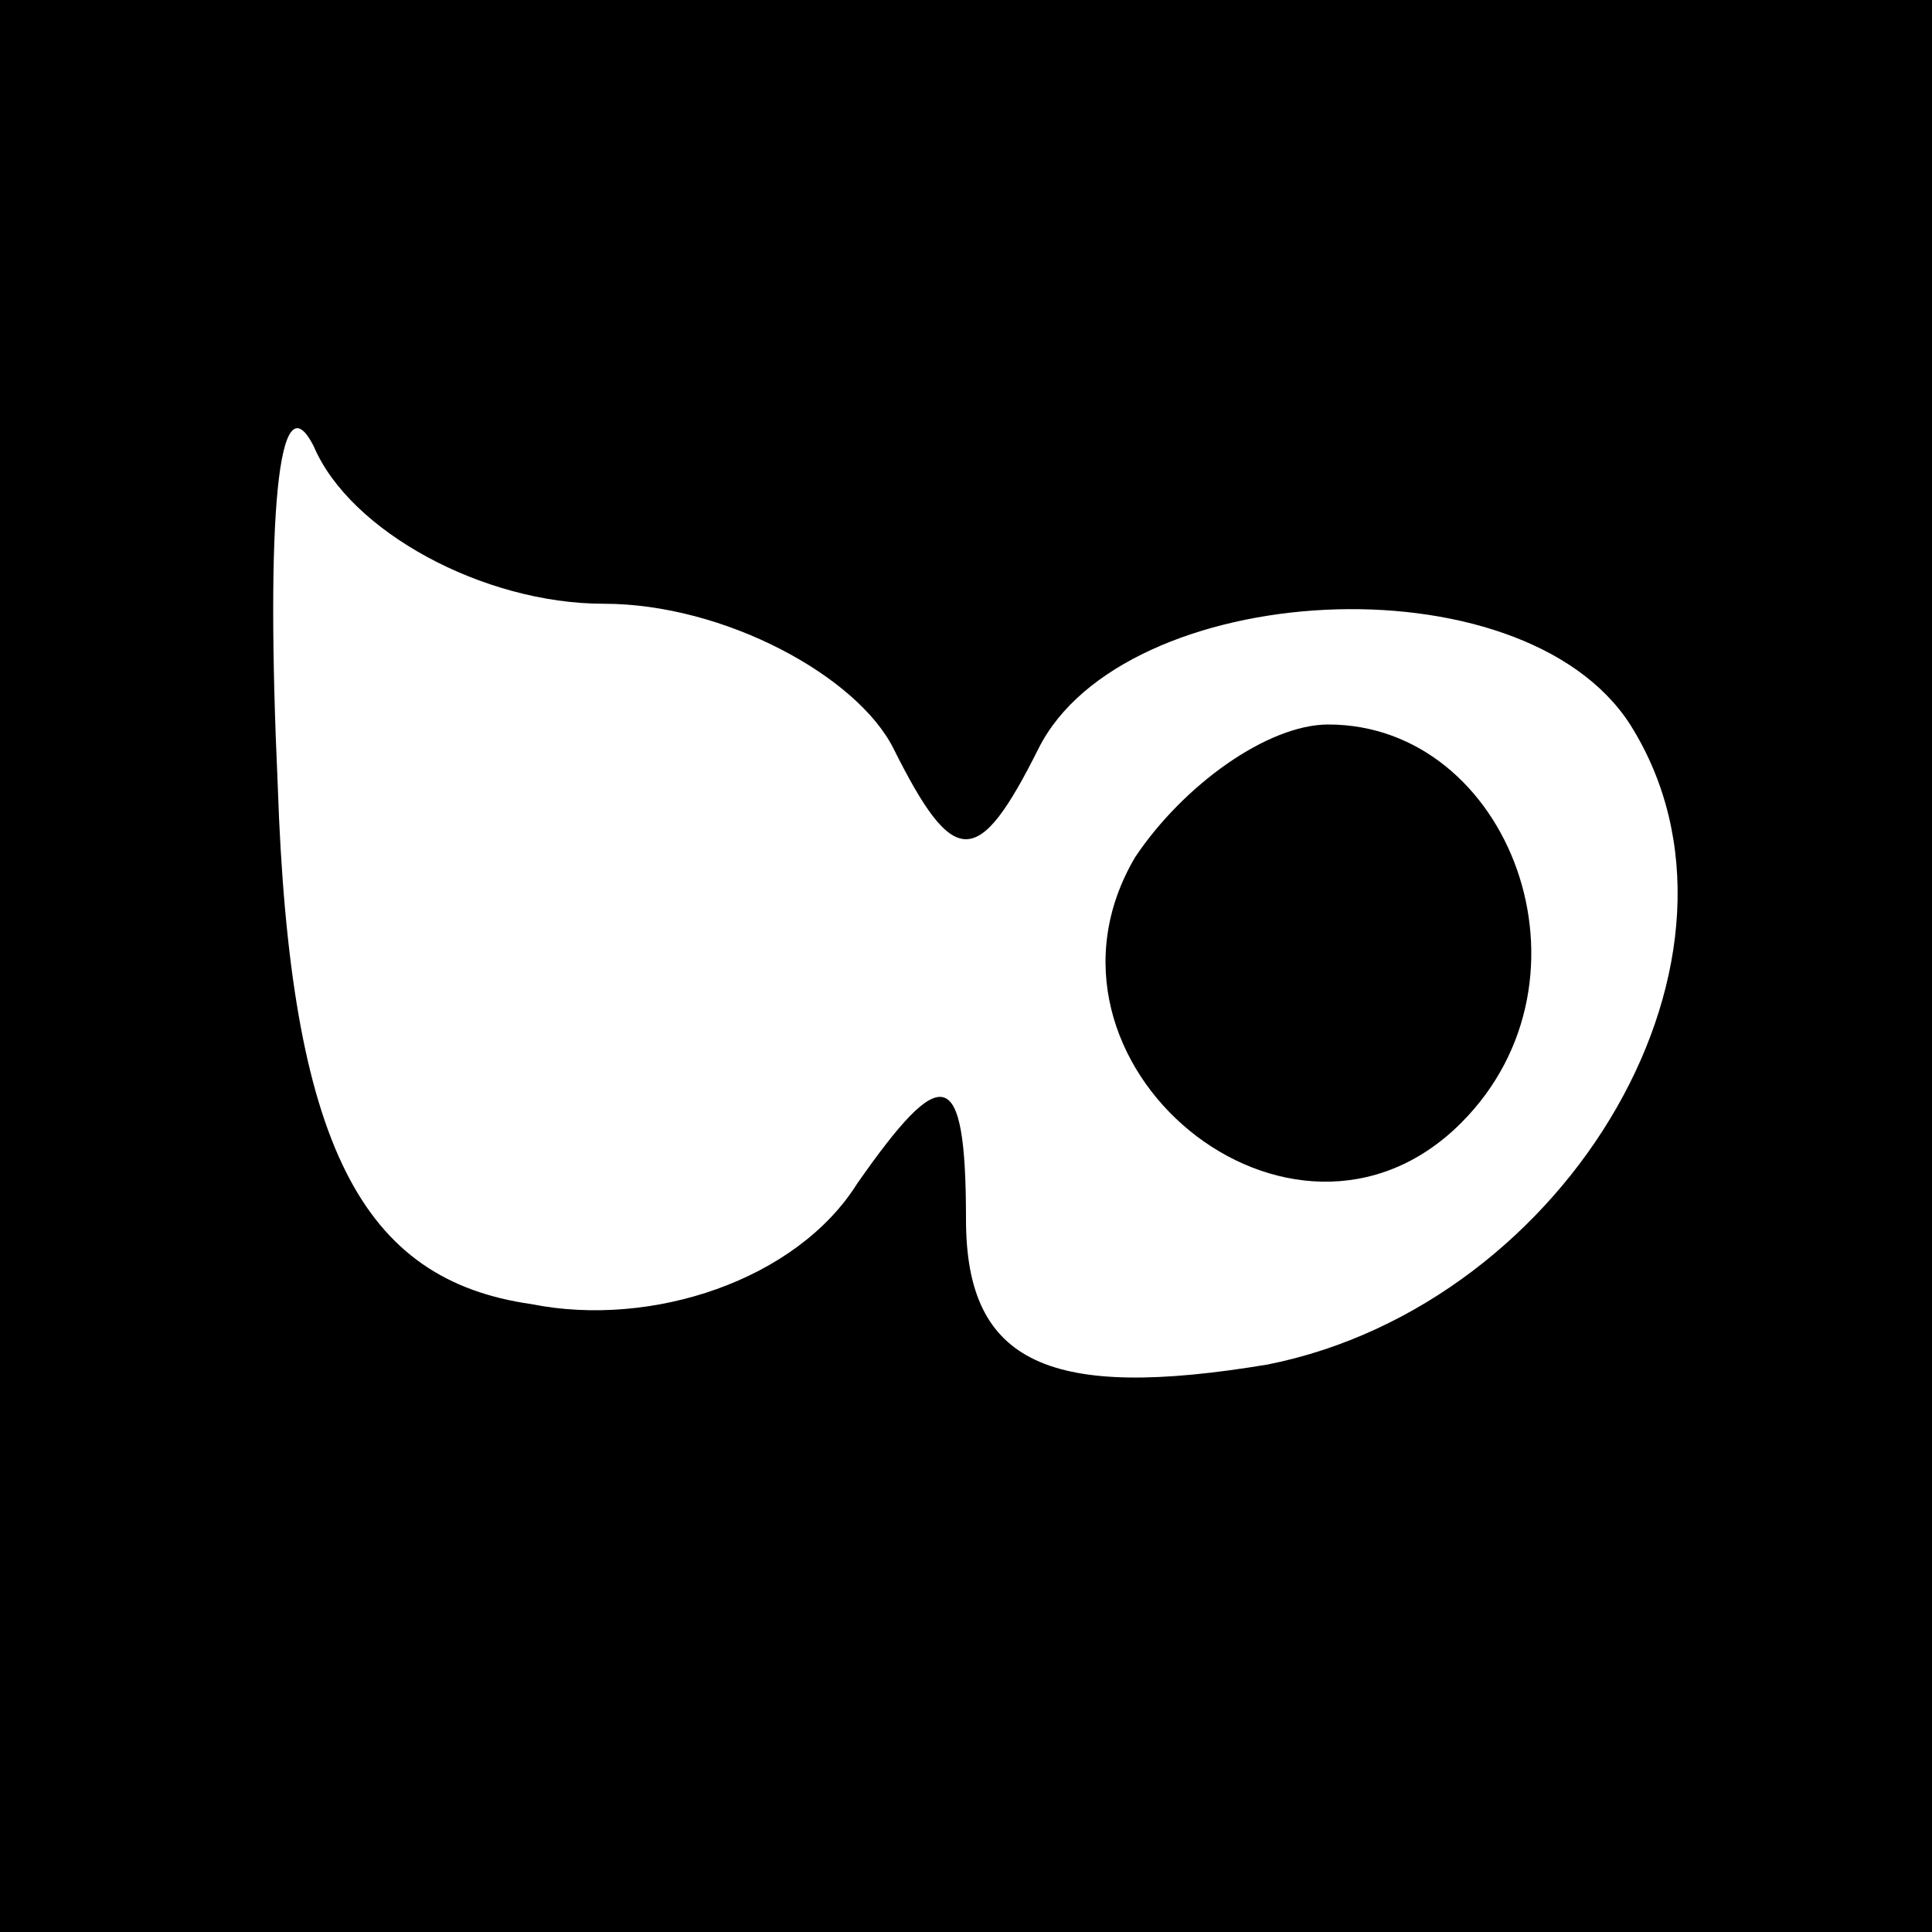
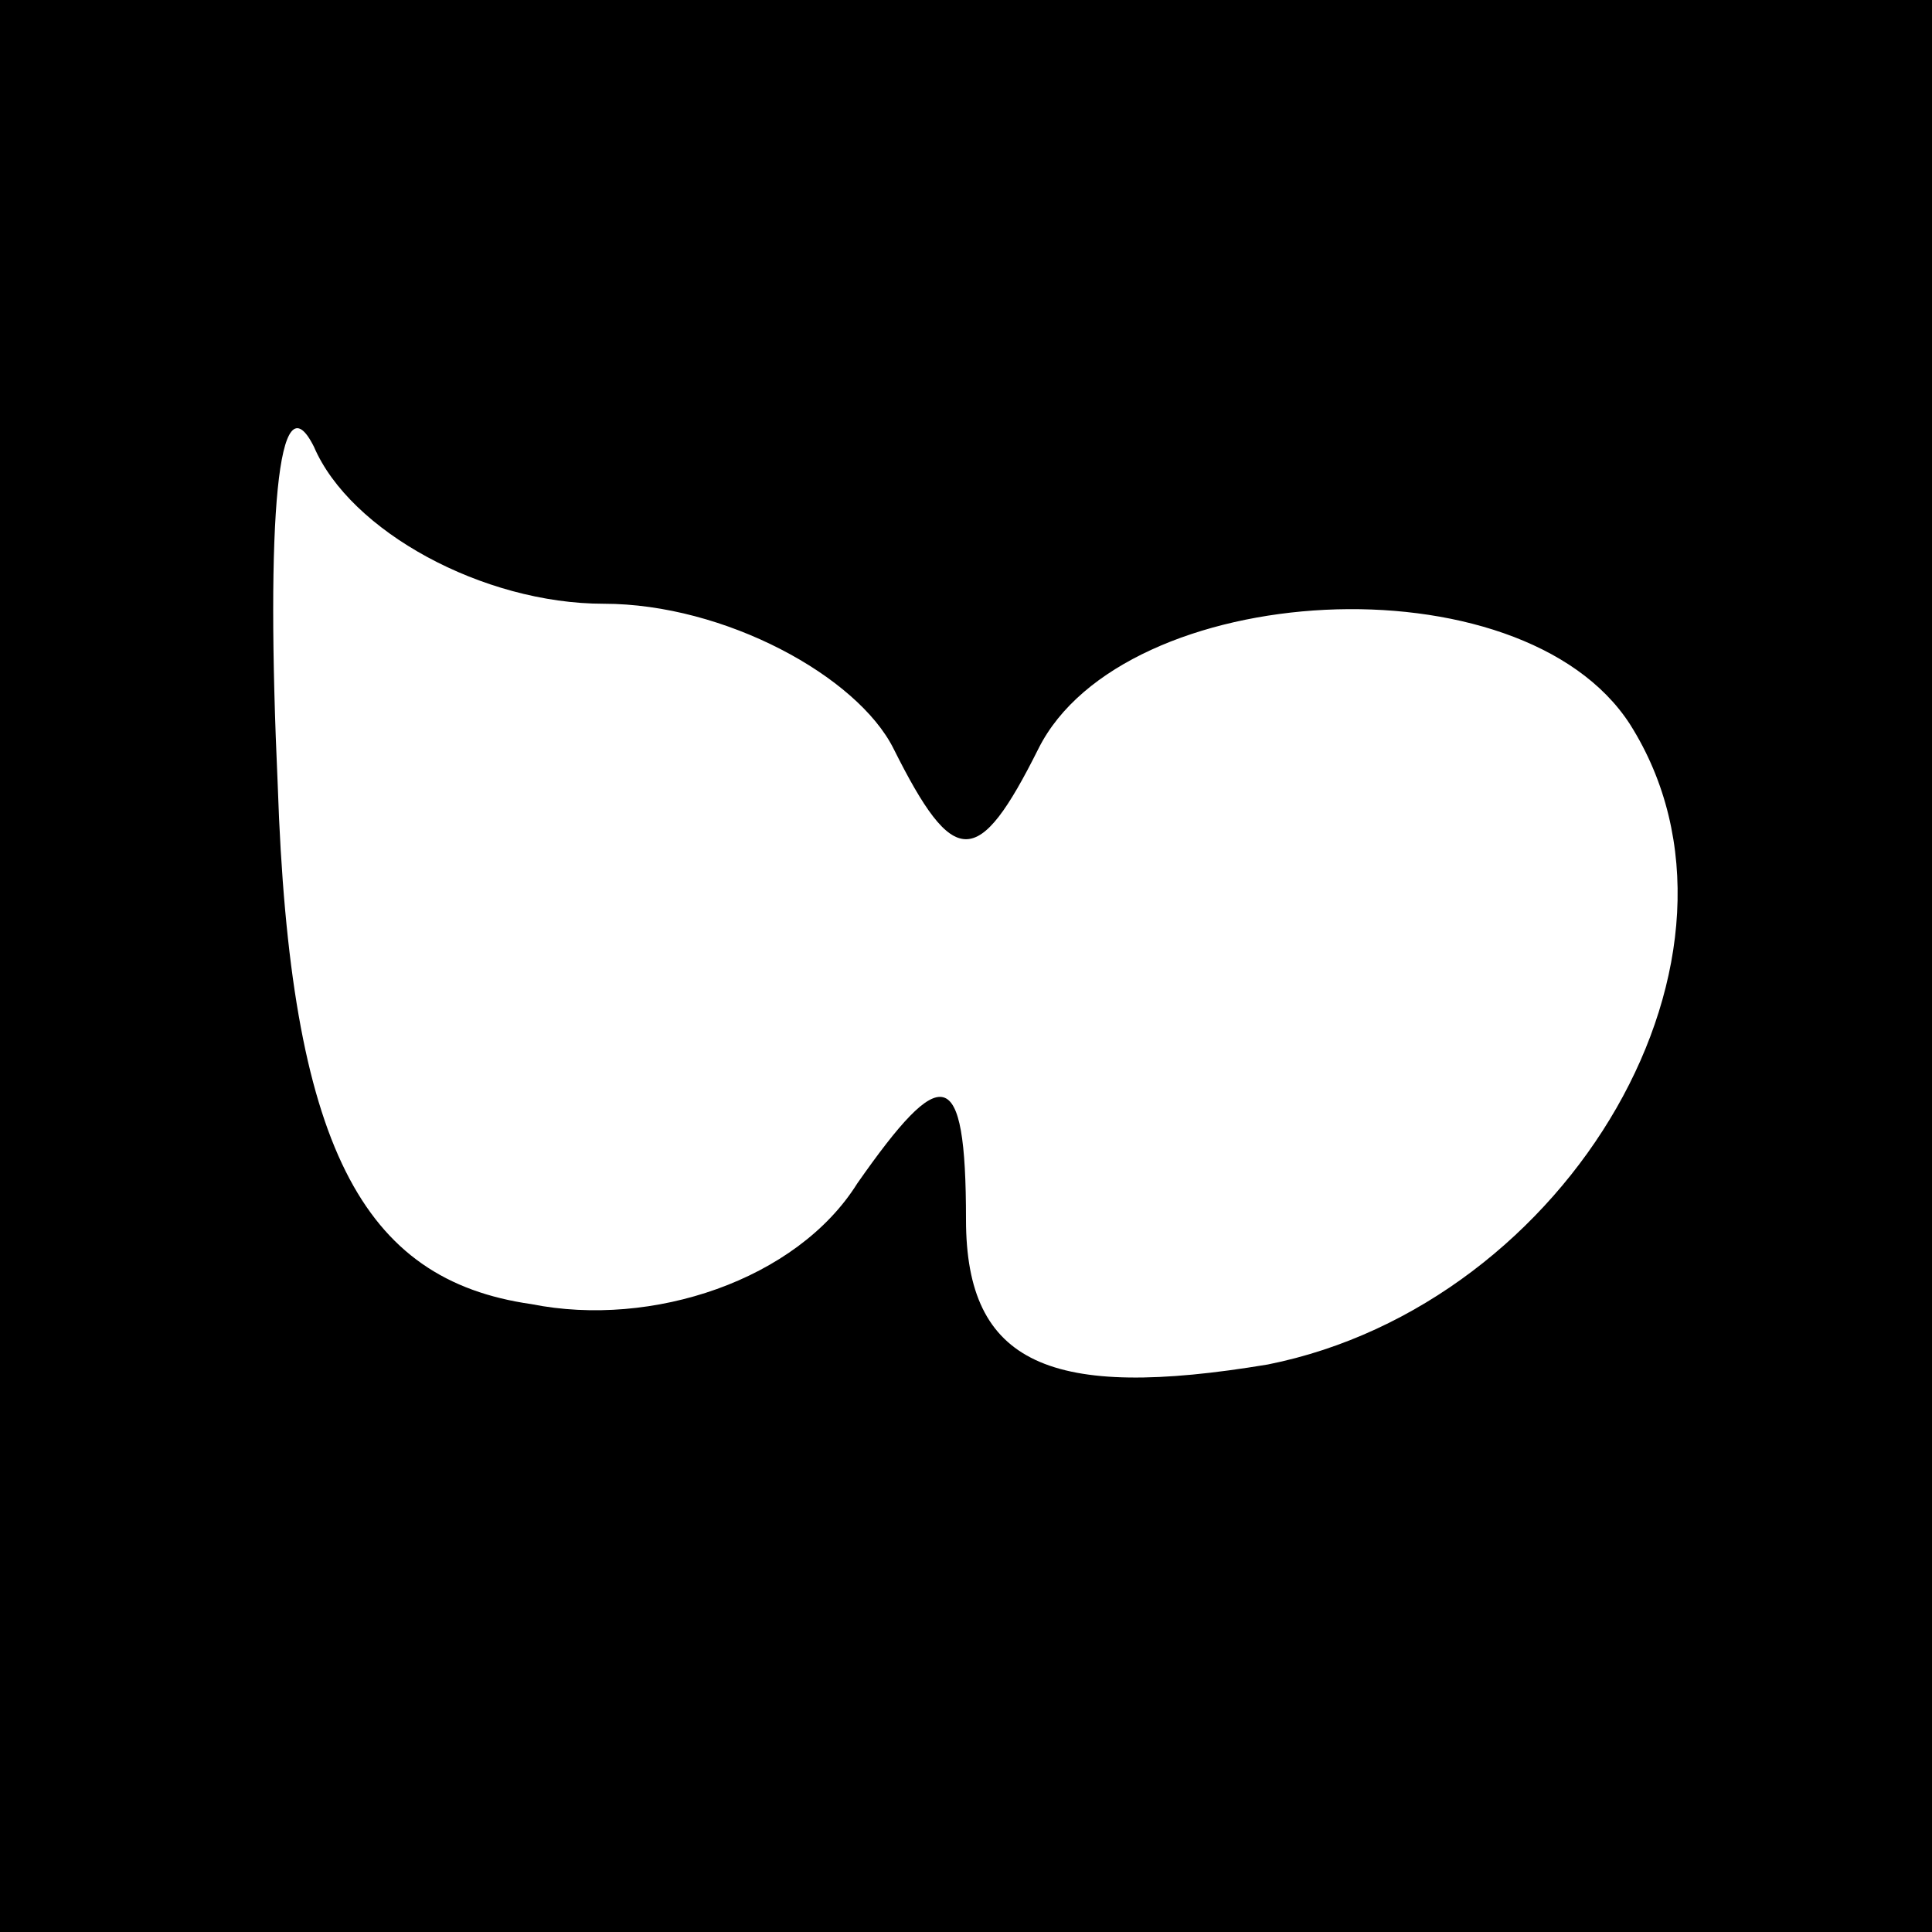
<svg xmlns="http://www.w3.org/2000/svg" width="16pt" height="16pt" viewBox="0 0 16 16" preserveAspectRatio="xMidYMid meet">
  <g transform="translate(0,16) scale(0.1,-0.1)" fill="#000000" stroke="none">
-     <path d="M0 80 l0 -80 80 0 80 0 0 80 0 80 -80 0 -80 0 0 -80z m50 30 c10 0 21 -6 24 -12 5 -10 7 -10 12 0 7 14 40 16 49 2 12 -19 -5 -48 -30 -53 -18 -3 -25 0 -25 12 0 13 -2 13 -9 3 -5 -8 -17 -12 -27 -10 -14 2 -20 13 -21 43 -1 22 0 34 3 28 3 -7 14 -13 24 -13z" />
-     <path d="M94 89 c-10 -17 13 -36 27 -22 12 12 4 33 -11 33 -5 0 -12 -5 -16 -11z" />
+     <path d="M0 80 l0 -80 80 0 80 0 0 80 0 80 -80 0 -80 0 0 -80z m50 30 c10 0 21 -6 24 -12 5 -10 7 -10 12 0 7 14 40 16 49 2 12 -19 -5 -48 -30 -53 -18 -3 -25 0 -25 12 0 13 -2 13 -9 3 -5 -8 -17 -12 -27 -10 -14 2 -20 13 -21 43 -1 22 0 34 3 28 3 -7 14 -13 24 -13" />
  </g>
</svg>